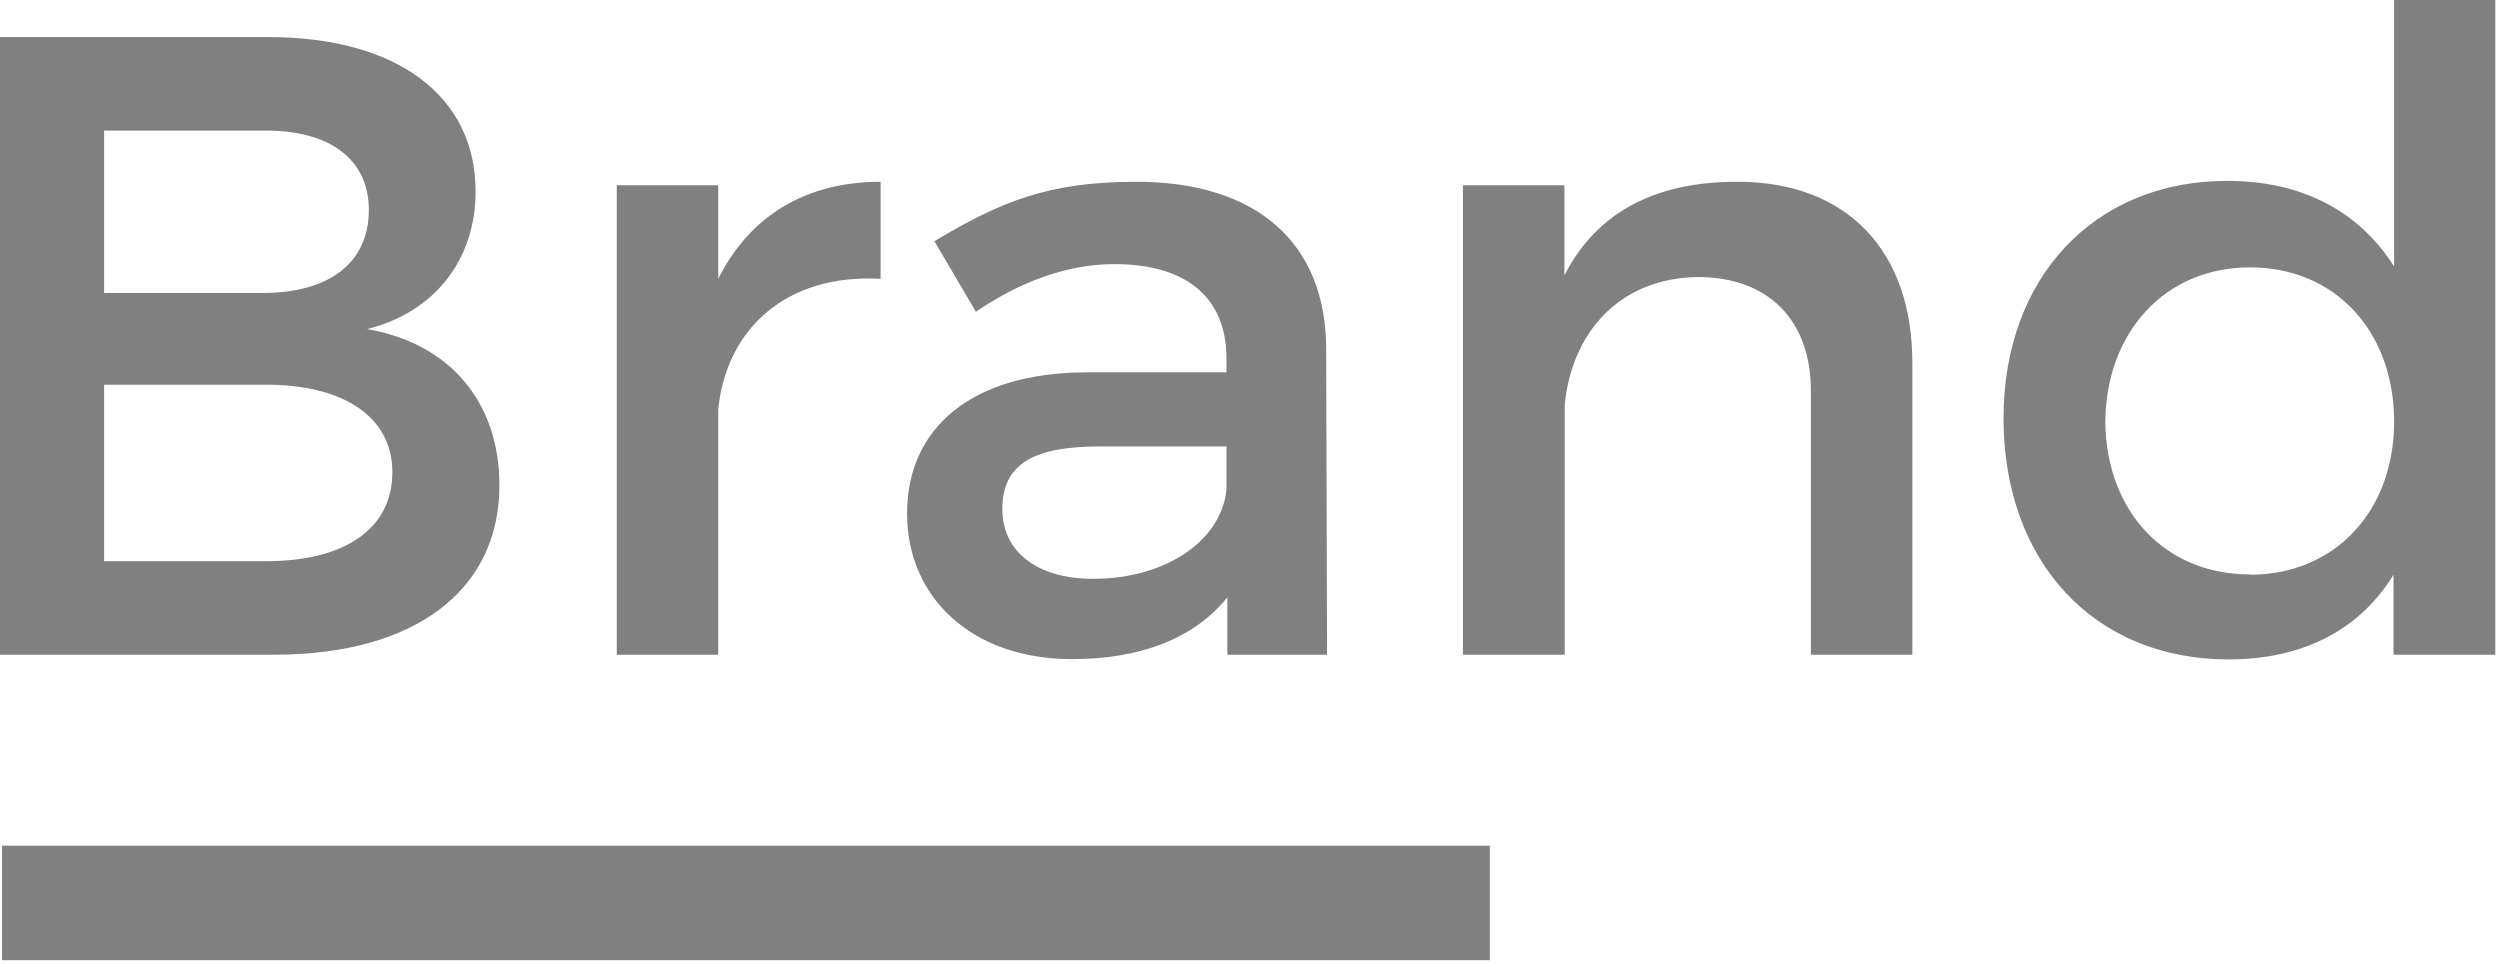
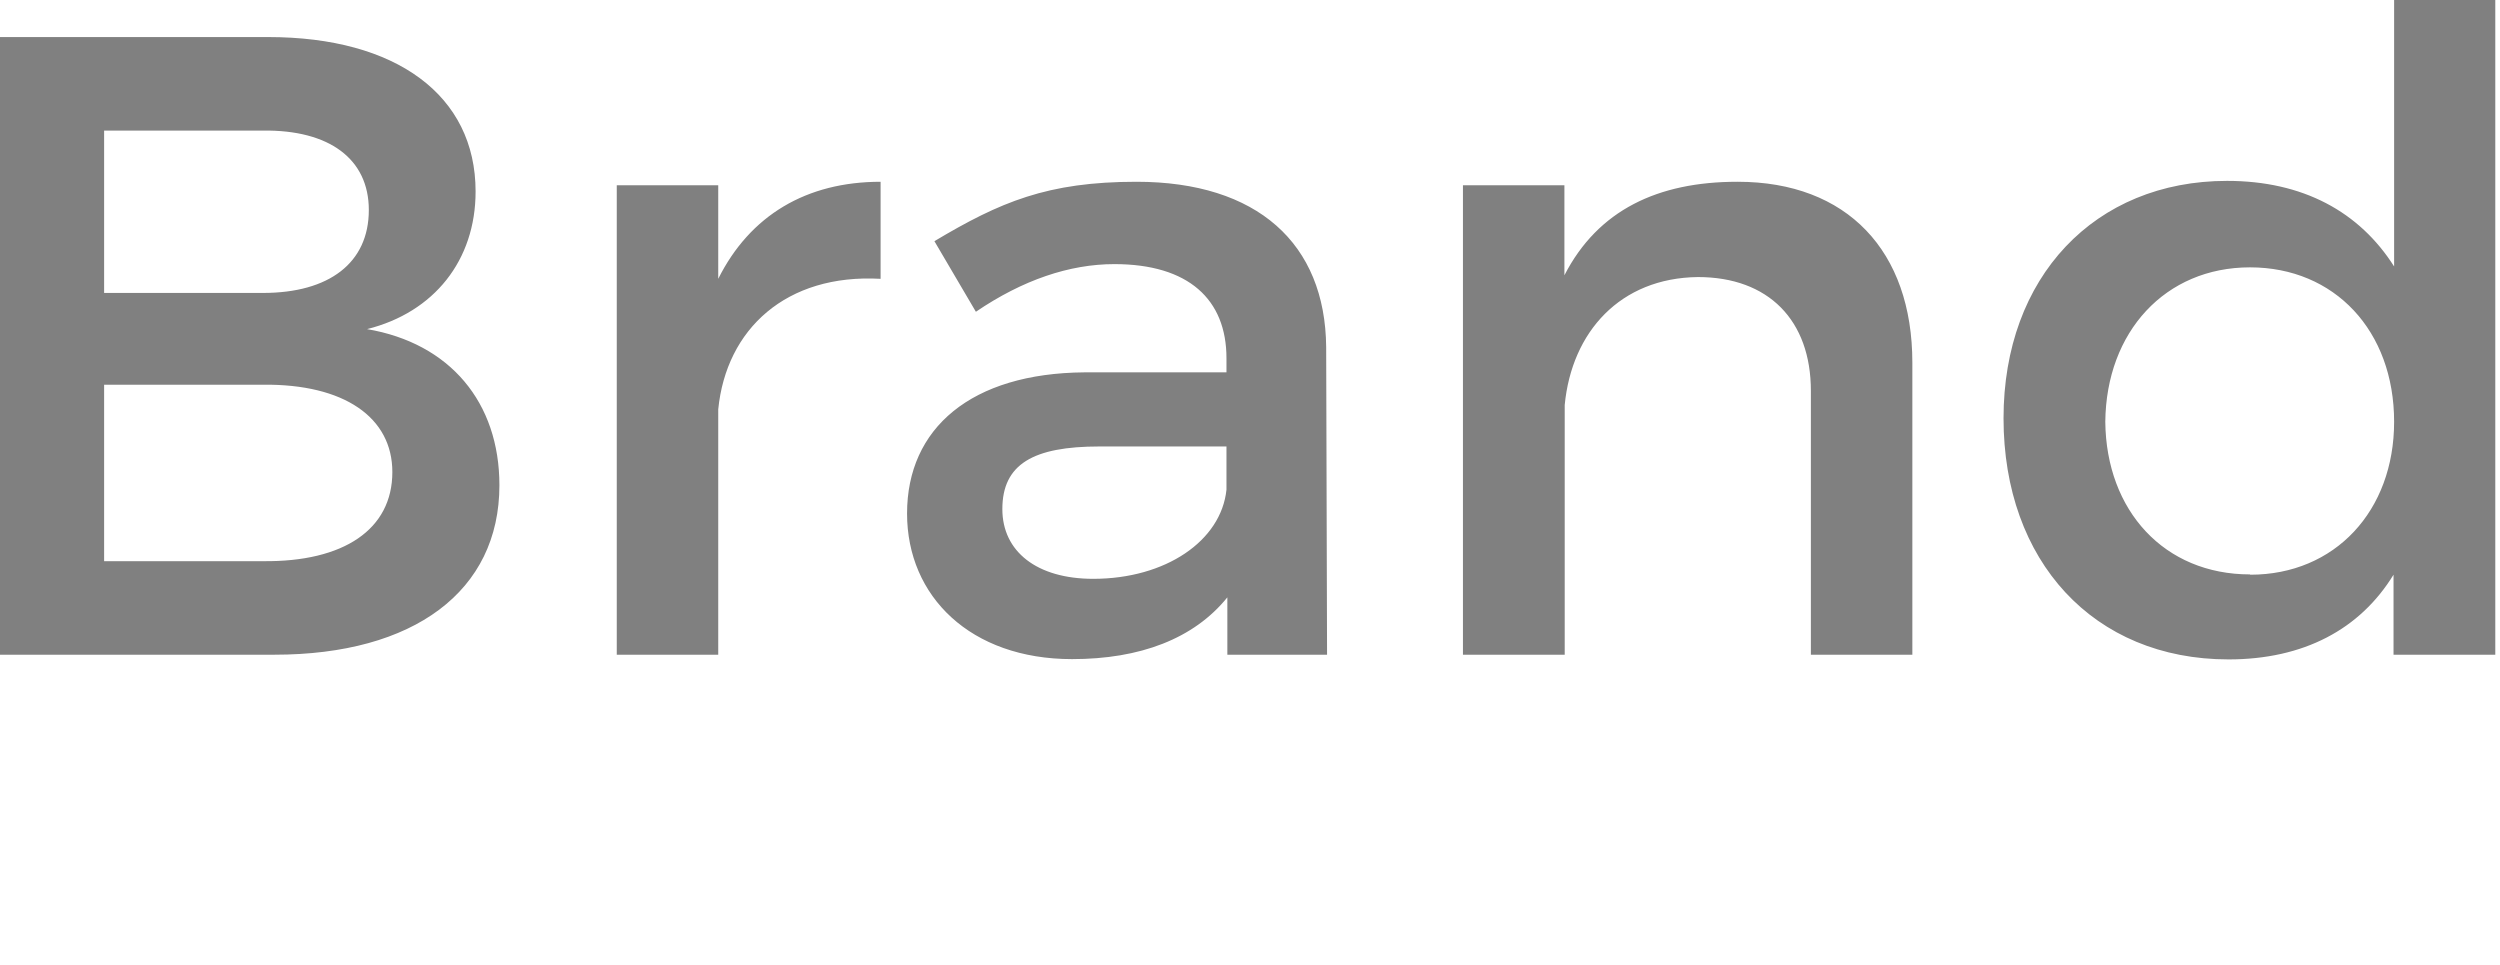
<svg xmlns="http://www.w3.org/2000/svg" width="425" height="164" viewBox="0 0 425 164" fill="none">
-   <path d="M253.27 143.77H0.33V163.23H253.27V143.77Z" fill="#808080" />
  <path d="M382.5 97.65C367.95 97.65 358.05 86.85 357.9 71.7C358.05 56.4 368.1 45.45 382.5 45.45C396.9 45.45 407 56.25 407 71.7C407 86.85 396.95 97.7 382.55 97.7L382.5 97.65ZM407 0V45.3C401.1 36 391.5 30.75 378.6 30.75C356.1 30.75 340.6 47.1 340.6 71.1C340.6 95.4 355.9 112.1 378.85 112.1C391.6 112.1 401.2 107 406.9 97.7V111.3H424.2V0H407ZM295.35 30.9C281.85 30.9 271.65 35.7 265.95 46.8V31.5H248.7V111.3H266V68.85C267.2 56.4 275.45 47.25 288.65 47.1C300.65 47.1 307.85 54.45 307.85 66.45V111.3H325.1V61.65C325.1 42.65 314 30.9 295.4 30.9H295.35ZM185.85 98.4C176.25 98.4 170.4 93.75 170.4 86.55C170.4 78.9 175.65 75.9 186.9 75.9H208.5V83.25C207.6 91.95 198.15 98.4 185.85 98.4ZM225.6 111.3L225.45 59C225.3 41.4 213.75 30.9 193.2 30.9C178.05 30.9 170 34.35 158.85 41L165.9 53C173.85 47.6 181.8 44.9 189.45 44.9C202.05 44.9 208.5 50.9 208.5 60.9V63.3H184.35C165.15 63.45 154.2 72.75 154.2 87.3C154.2 101.4 165 112.05 182.25 112.05C193.8 112.05 202.95 108.6 208.65 101.55V111.3H225.6ZM122.1 47.4V31.5H104.85V111.3H122.1V69.6C123.45 55.95 133.65 46.5 149.7 47.4V30.9C137.1 30.9 127.5 36.6 122.1 47.4ZM44.7 95.4H17.7V65.4H44.7C58.5 65.25 66.7 70.95 66.7 80.25C66.7 90 58.45 95.55 44.7 95.4ZM44.7 49.8H17.7V22.2H44.7C55.95 22.05 62.7 27 62.7 35.7C62.7 44.7 55.95 49.8 44.7 49.8ZM45.6 6.3H0V111.3H46.65C70.35 111.3 84.9 100.5 84.9 82.5C84.9 68.4 76.5 58.35 62.4 55.95C73.8 53.1 80.85 44.25 80.85 32.55C80.85 16.2 67.35 6.3 45.6 6.3" fill="#808080" />
</svg>